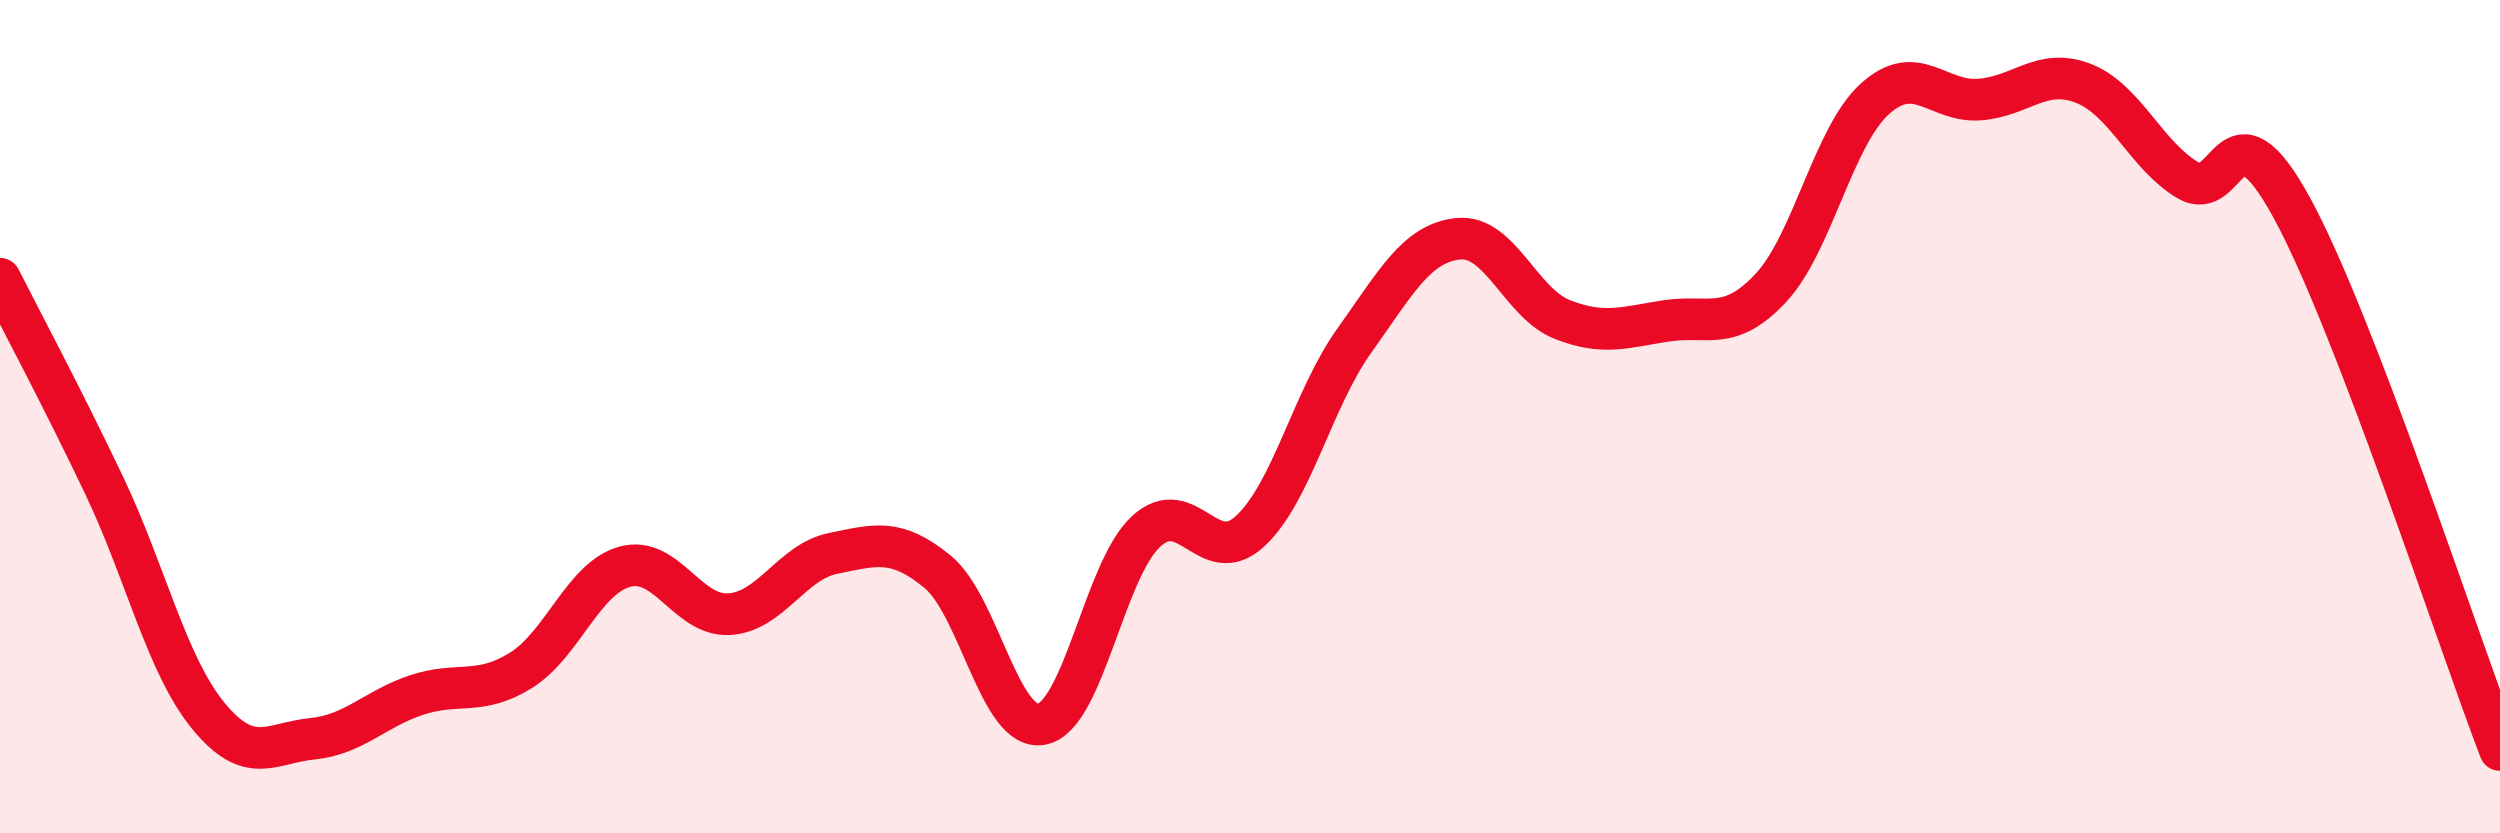
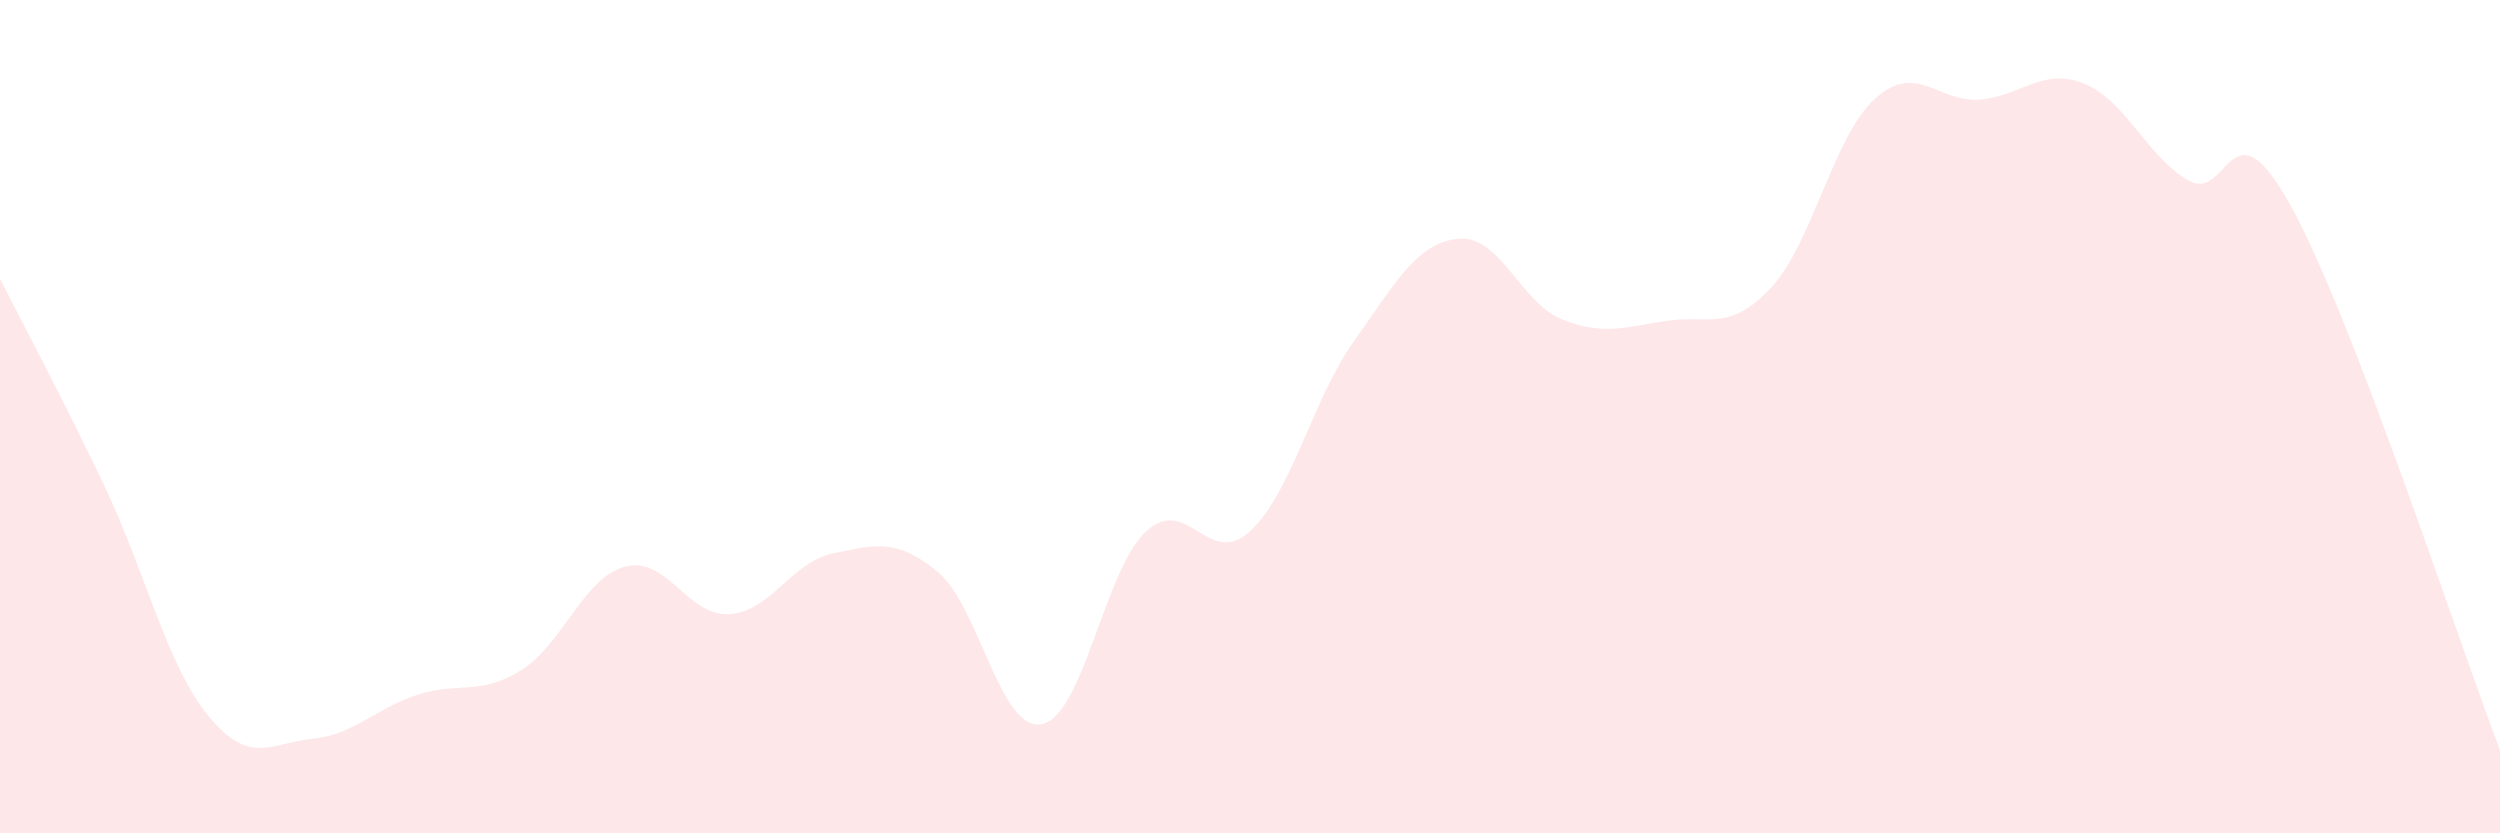
<svg xmlns="http://www.w3.org/2000/svg" width="60" height="20" viewBox="0 0 60 20">
  <path d="M 0,6.69 C 0.5,7.68 1.5,9.55 2.5,11.65 C 3.5,13.75 4,15.96 5,17.18 C 6,18.4 6.5,17.83 7.5,17.73 C 8.5,17.63 9,17.01 10,16.68 C 11,16.35 11.5,16.71 12.5,16.09 C 13.5,15.47 14,13.87 15,13.6 C 16,13.33 16.5,14.8 17.5,14.74 C 18.5,14.68 19,13.48 20,13.28 C 21,13.08 21.5,12.9 22.5,13.72 C 23.5,14.54 24,17.57 25,17.38 C 26,17.19 26.5,13.69 27.5,12.76 C 28.5,11.83 29,13.67 30,12.75 C 31,11.83 31.5,9.58 32.5,8.18 C 33.5,6.78 34,5.83 35,5.73 C 36,5.63 36.5,7.28 37.5,7.67 C 38.5,8.06 39,7.85 40,7.7 C 41,7.55 41.5,7.98 42.5,6.91 C 43.5,5.84 44,3.27 45,2.37 C 46,1.47 46.5,2.46 47.5,2.39 C 48.5,2.32 49,1.61 50,2 C 51,2.39 51.5,3.72 52.5,4.32 C 53.5,4.92 53.5,2.24 55,4.98 C 56.5,7.72 59,15.4 60,18L60 20L0 20Z" fill="#EB0A25" opacity="0.1" stroke-linecap="round" stroke-linejoin="round" />
-   <path d="M 0,6.69 C 0.5,7.68 1.5,9.55 2.5,11.65 C 3.5,13.75 4,15.96 5,17.18 C 6,18.4 6.5,17.83 7.5,17.73 C 8.5,17.63 9,17.01 10,16.68 C 11,16.35 11.5,16.71 12.5,16.09 C 13.5,15.47 14,13.87 15,13.6 C 16,13.33 16.5,14.8 17.5,14.74 C 18.5,14.68 19,13.48 20,13.28 C 21,13.08 21.5,12.9 22.5,13.72 C 23.5,14.54 24,17.57 25,17.38 C 26,17.19 26.5,13.69 27.5,12.76 C 28.5,11.83 29,13.67 30,12.75 C 31,11.83 31.5,9.58 32.5,8.18 C 33.5,6.78 34,5.83 35,5.73 C 36,5.63 36.5,7.28 37.5,7.67 C 38.5,8.06 39,7.85 40,7.7 C 41,7.55 41.5,7.98 42.5,6.91 C 43.5,5.84 44,3.27 45,2.37 C 46,1.47 46.5,2.46 47.5,2.39 C 48.5,2.32 49,1.61 50,2 C 51,2.39 51.5,3.72 52.5,4.32 C 53.5,4.92 53.5,2.24 55,4.98 C 56.5,7.72 59,15.4 60,18" stroke="#EB0A25" stroke-width="1" fill="none" stroke-linecap="round" stroke-linejoin="round" />
</svg>